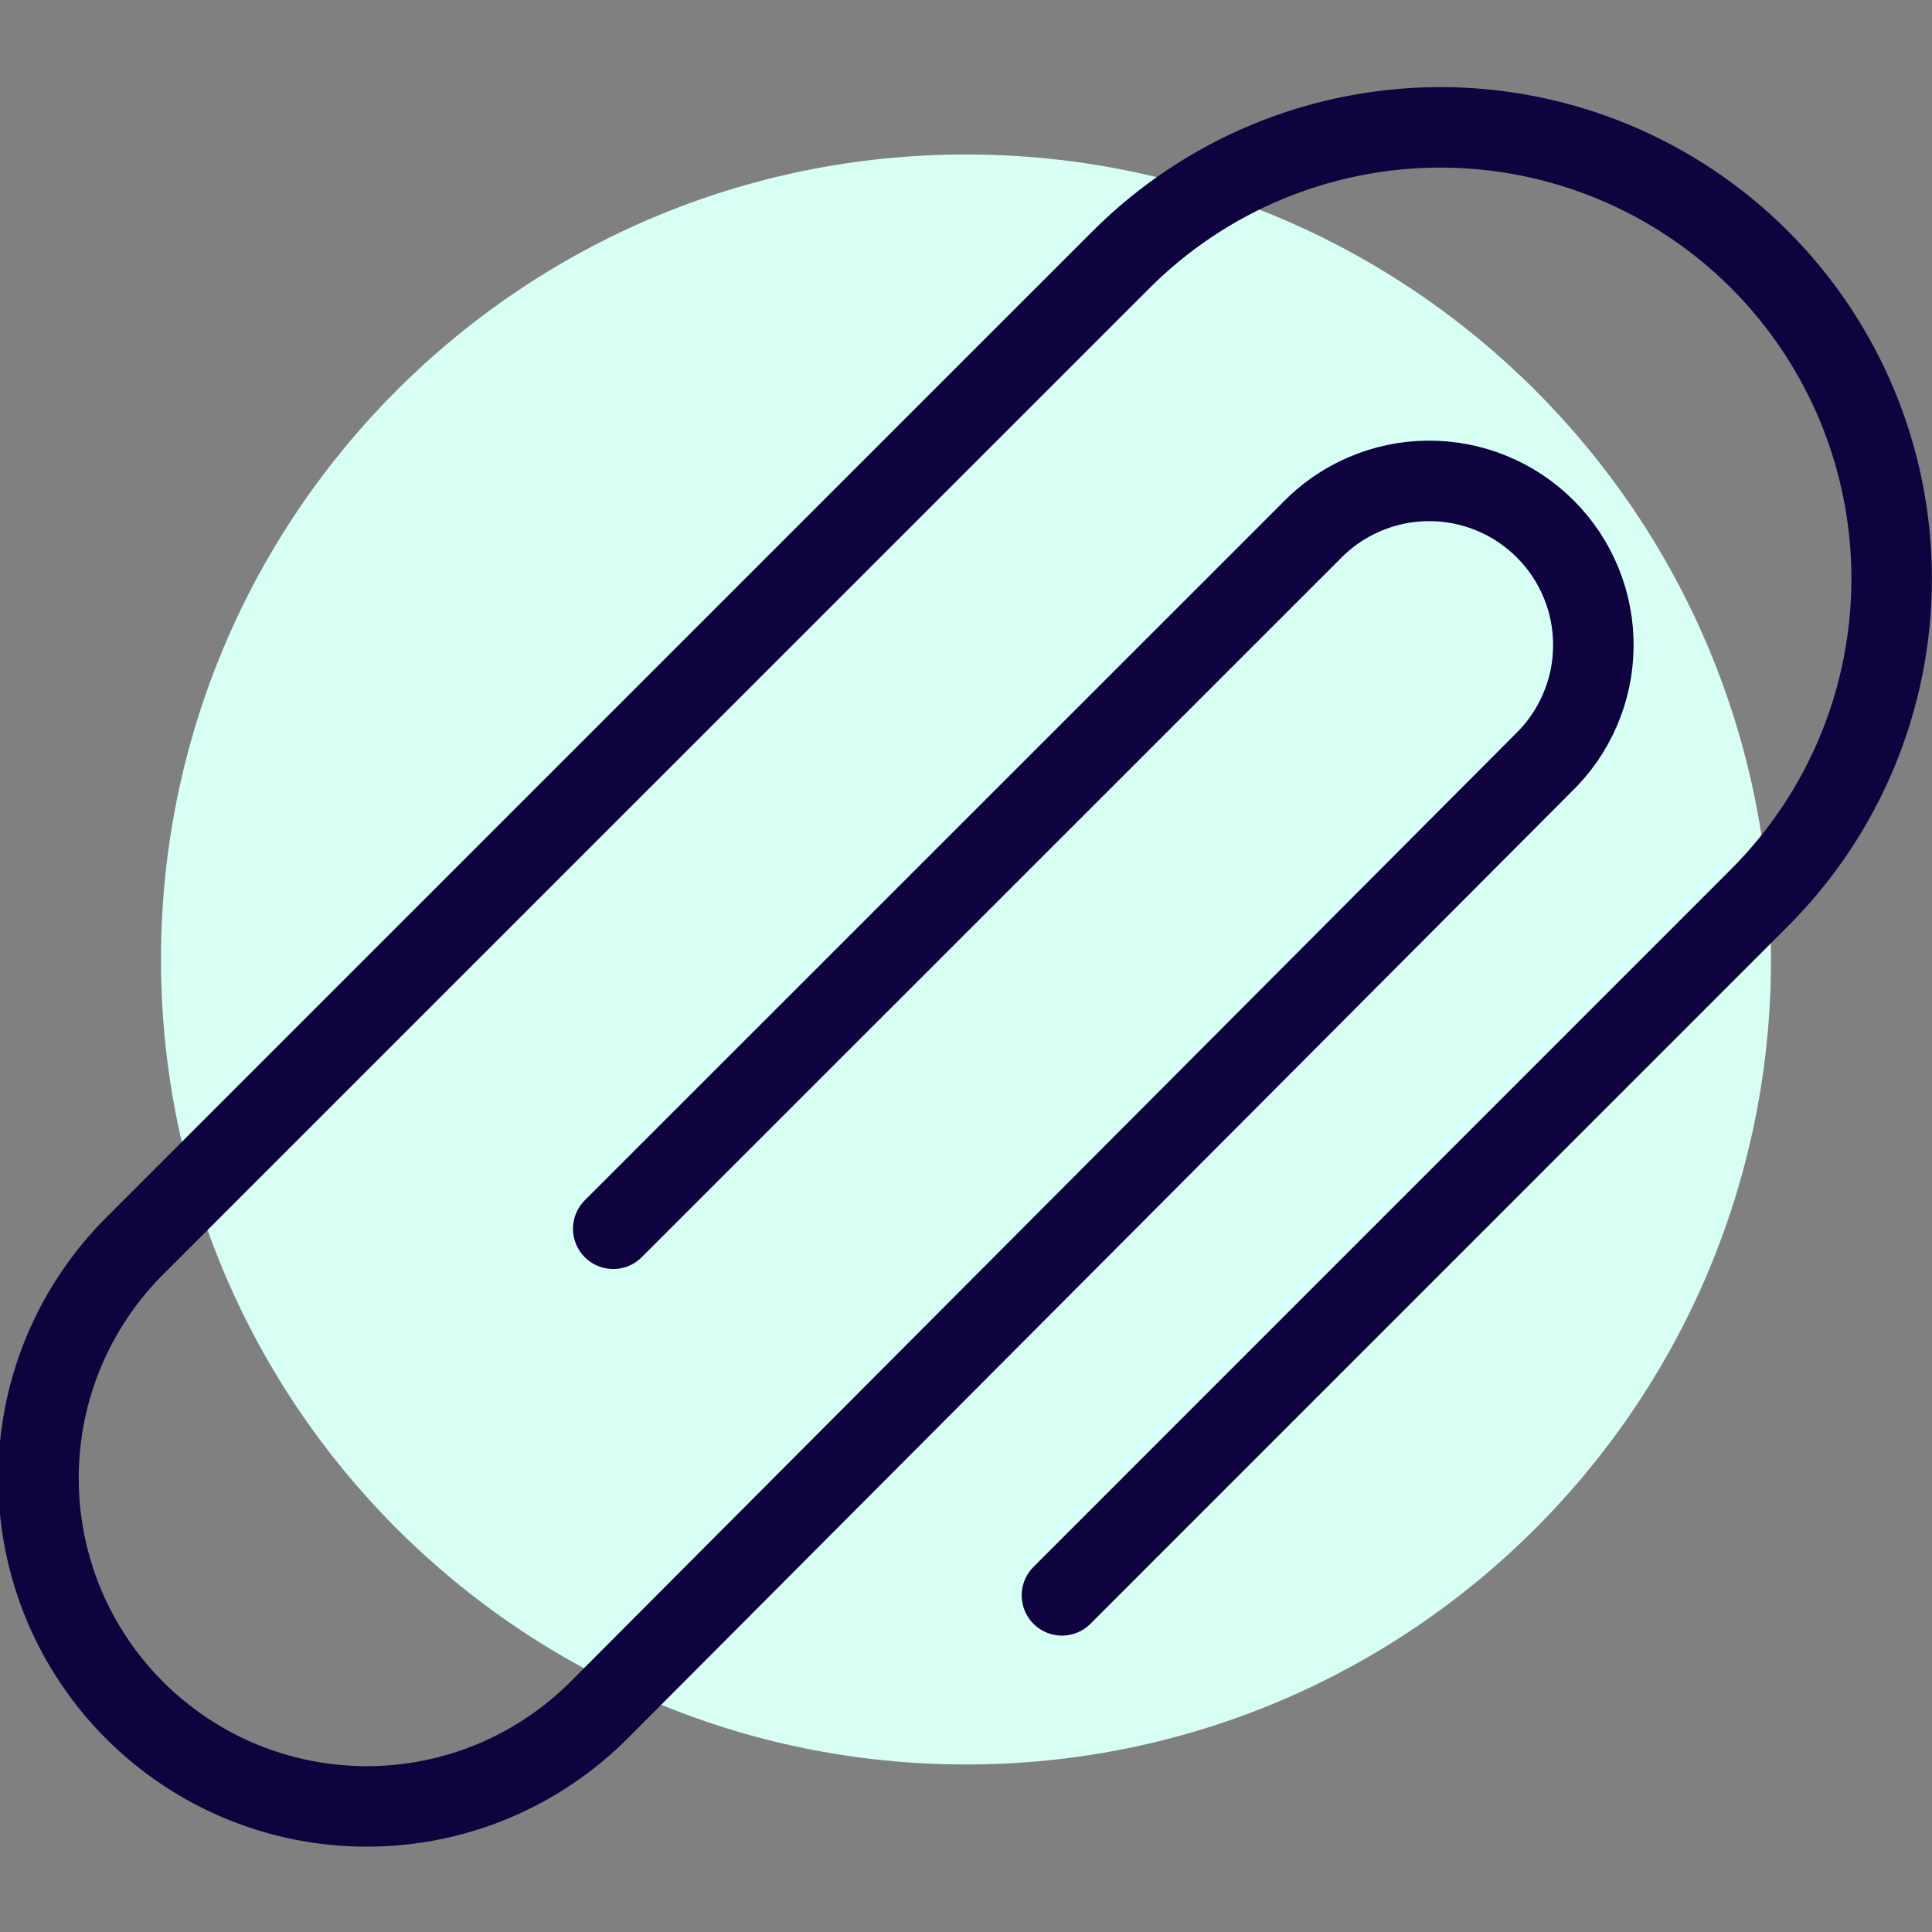
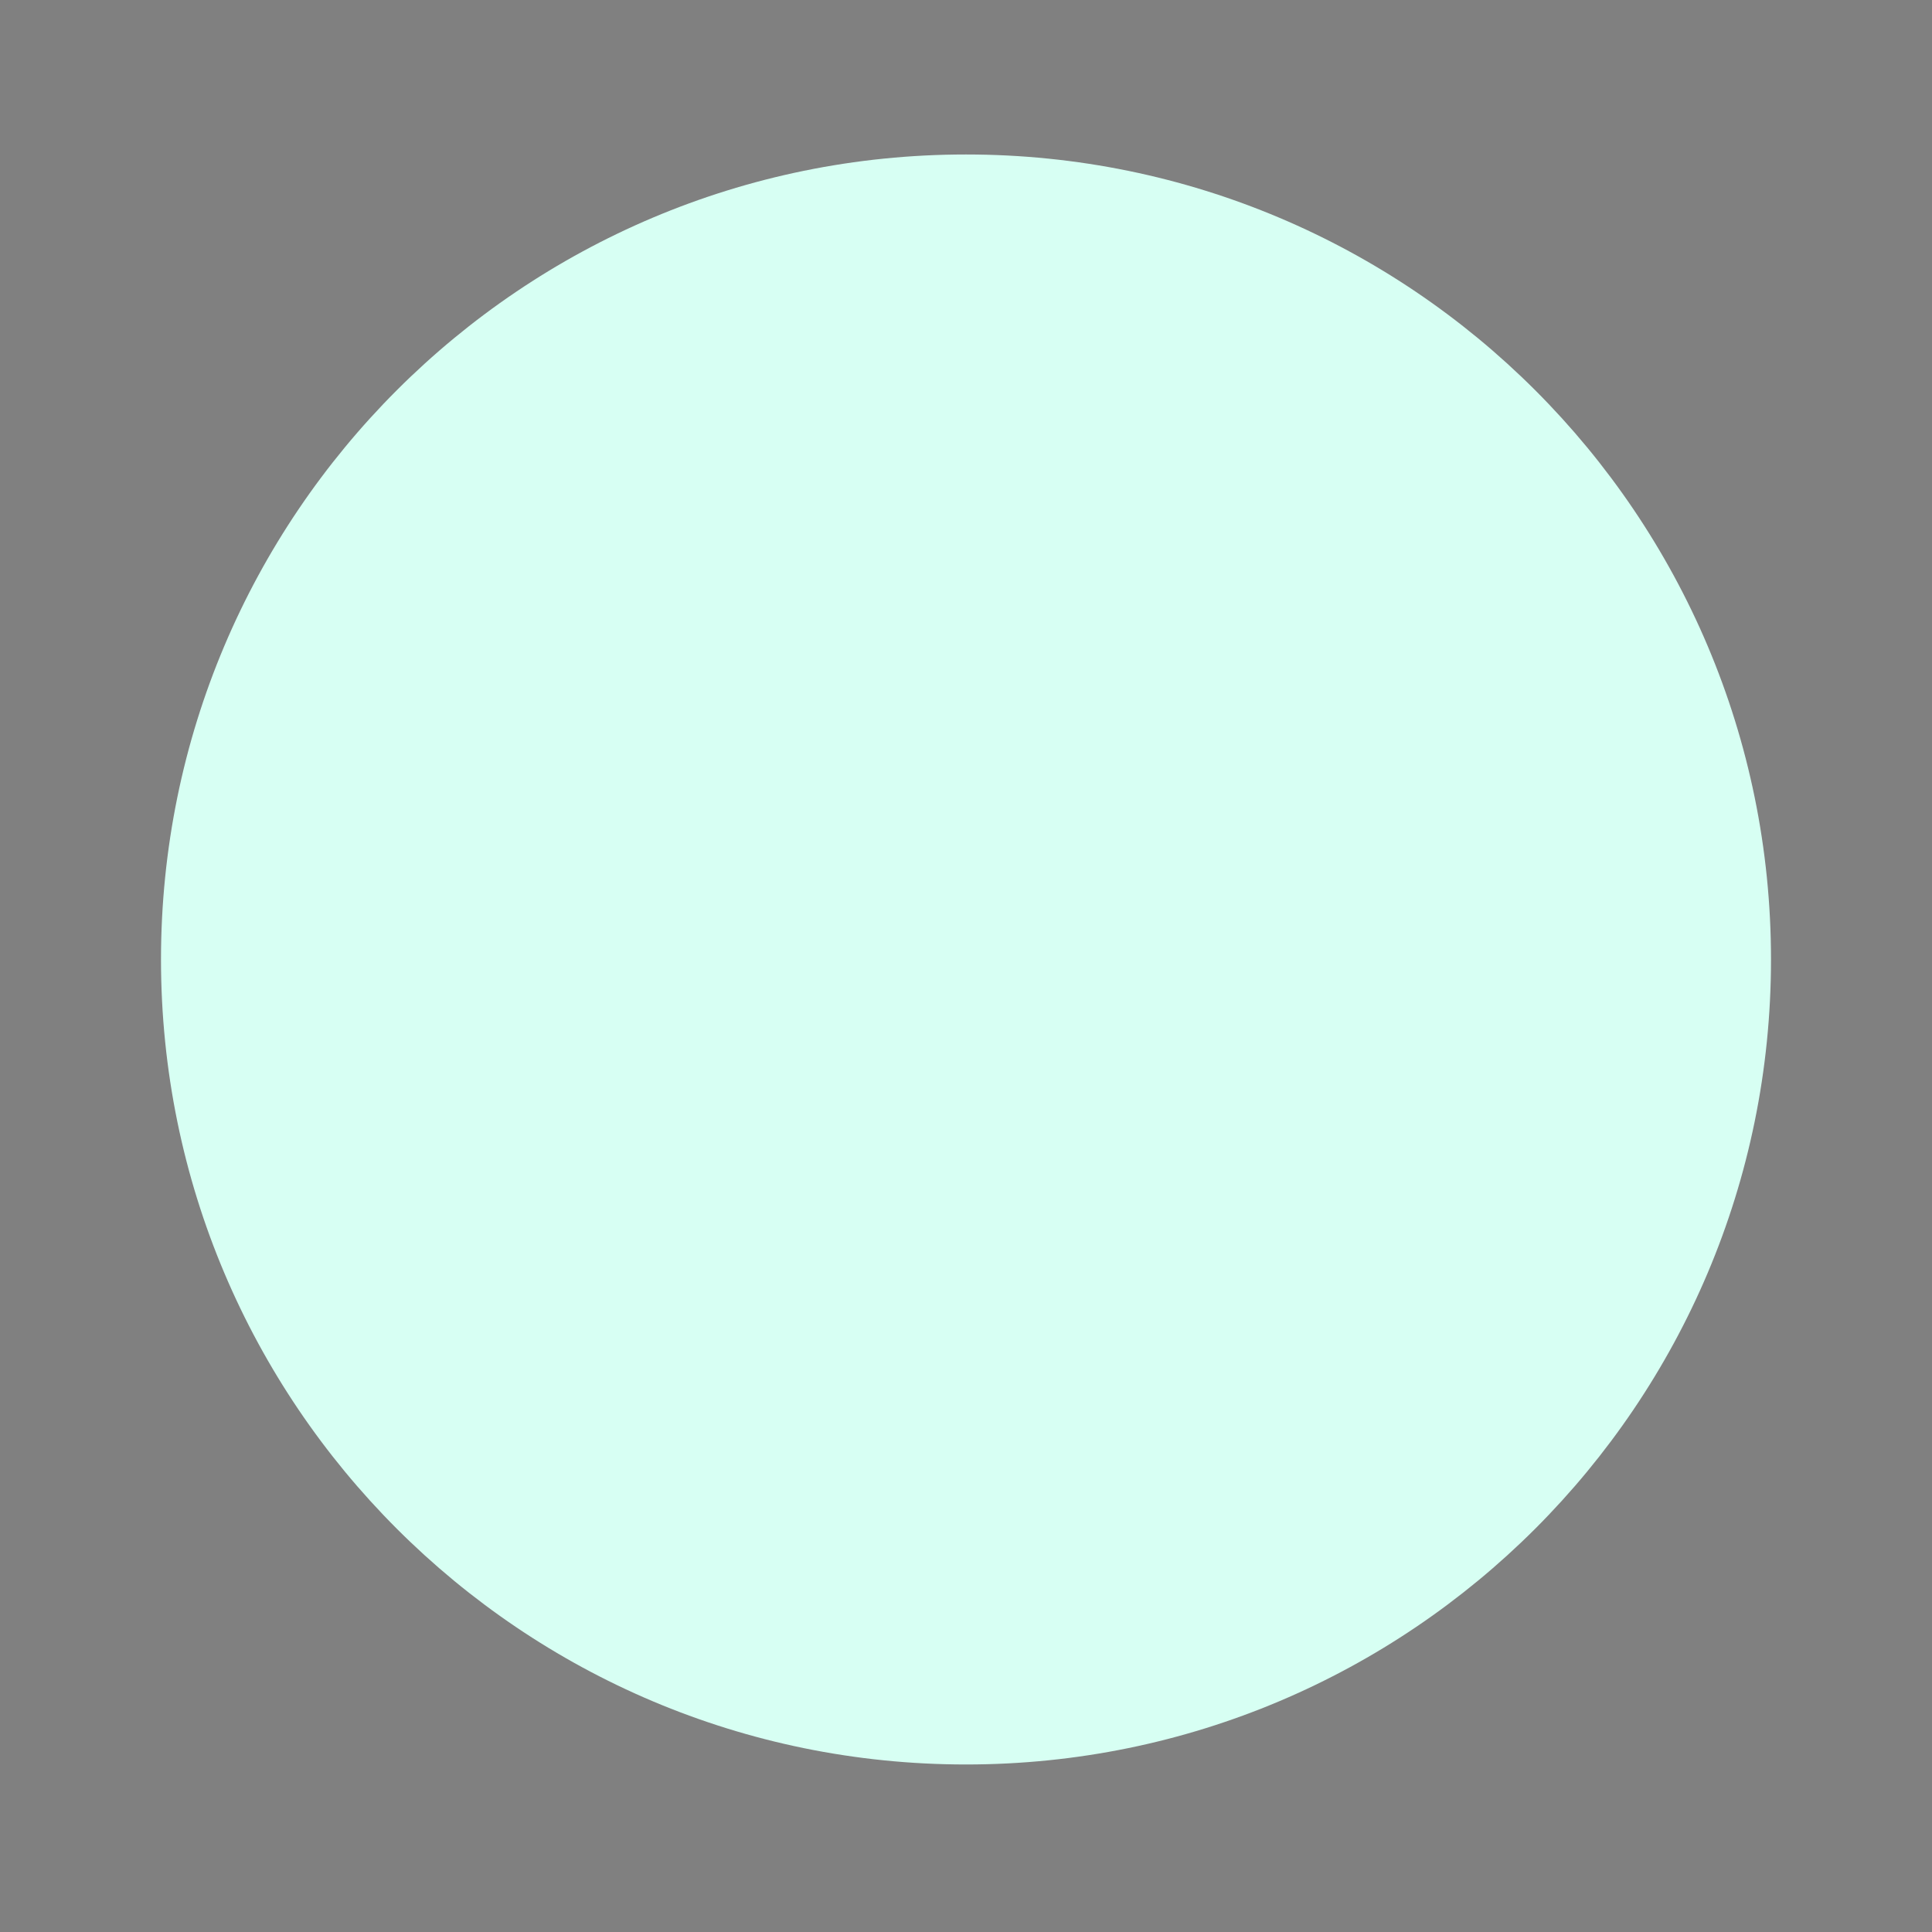
<svg xmlns="http://www.w3.org/2000/svg" width="24" height="24" viewBox="0 0 24 24" fill="none">
  <rect x="0" y="0" width="24" height="24" fill="#808080" stroke="none" />
  <g id="attachment" clip-path="url(#clip0_879_3278)">
    <path id="Vector" d="M12 21.919C17.523 21.919 22 17.442 22 11.919C22 6.396 17.523 1.919 12 1.919C6.477 1.919 2 6.396 2 11.919C2 17.442 6.477 21.919 12 21.919Z" fill="#D7FFF3" />
-     <path id="Vector_2" d="M7.618 15.264L16.284 6.6C16.472 6.404 16.697 6.248 16.946 6.141C17.195 6.033 17.463 5.976 17.734 5.974C18.005 5.971 18.274 6.022 18.525 6.125C18.776 6.227 19.004 6.379 19.196 6.571C19.388 6.763 19.54 6.991 19.642 7.242C19.745 7.493 19.796 7.762 19.793 8.033C19.791 8.304 19.734 8.572 19.626 8.821C19.519 9.07 19.363 9.295 19.167 9.483L7.461 21.224C7.083 21.607 6.634 21.912 6.138 22.121C5.642 22.33 5.109 22.438 4.571 22.44C4.033 22.442 3.5 22.338 3.002 22.133C2.505 21.928 2.053 21.626 1.672 21.246C1.292 20.865 0.99 20.413 0.785 19.916C0.58 19.418 0.476 18.885 0.478 18.347C0.48 17.809 0.588 17.276 0.797 16.78C1.006 16.284 1.311 15.835 1.694 15.457L13.928 3.224C14.979 2.173 16.405 1.582 17.892 1.582C19.379 1.582 20.805 2.172 21.857 3.224C22.908 4.275 23.499 5.701 23.499 7.188C23.499 8.675 22.908 10.101 21.857 11.152L13.192 19.818" stroke="#0E033F" stroke-linecap="round" stroke-linejoin="round" />
  </g>
  <defs>
    <clipPath id="clip0_879_3278">
      <rect width="24" height="24" fill="white" />
    </clipPath>
  </defs>
</svg>